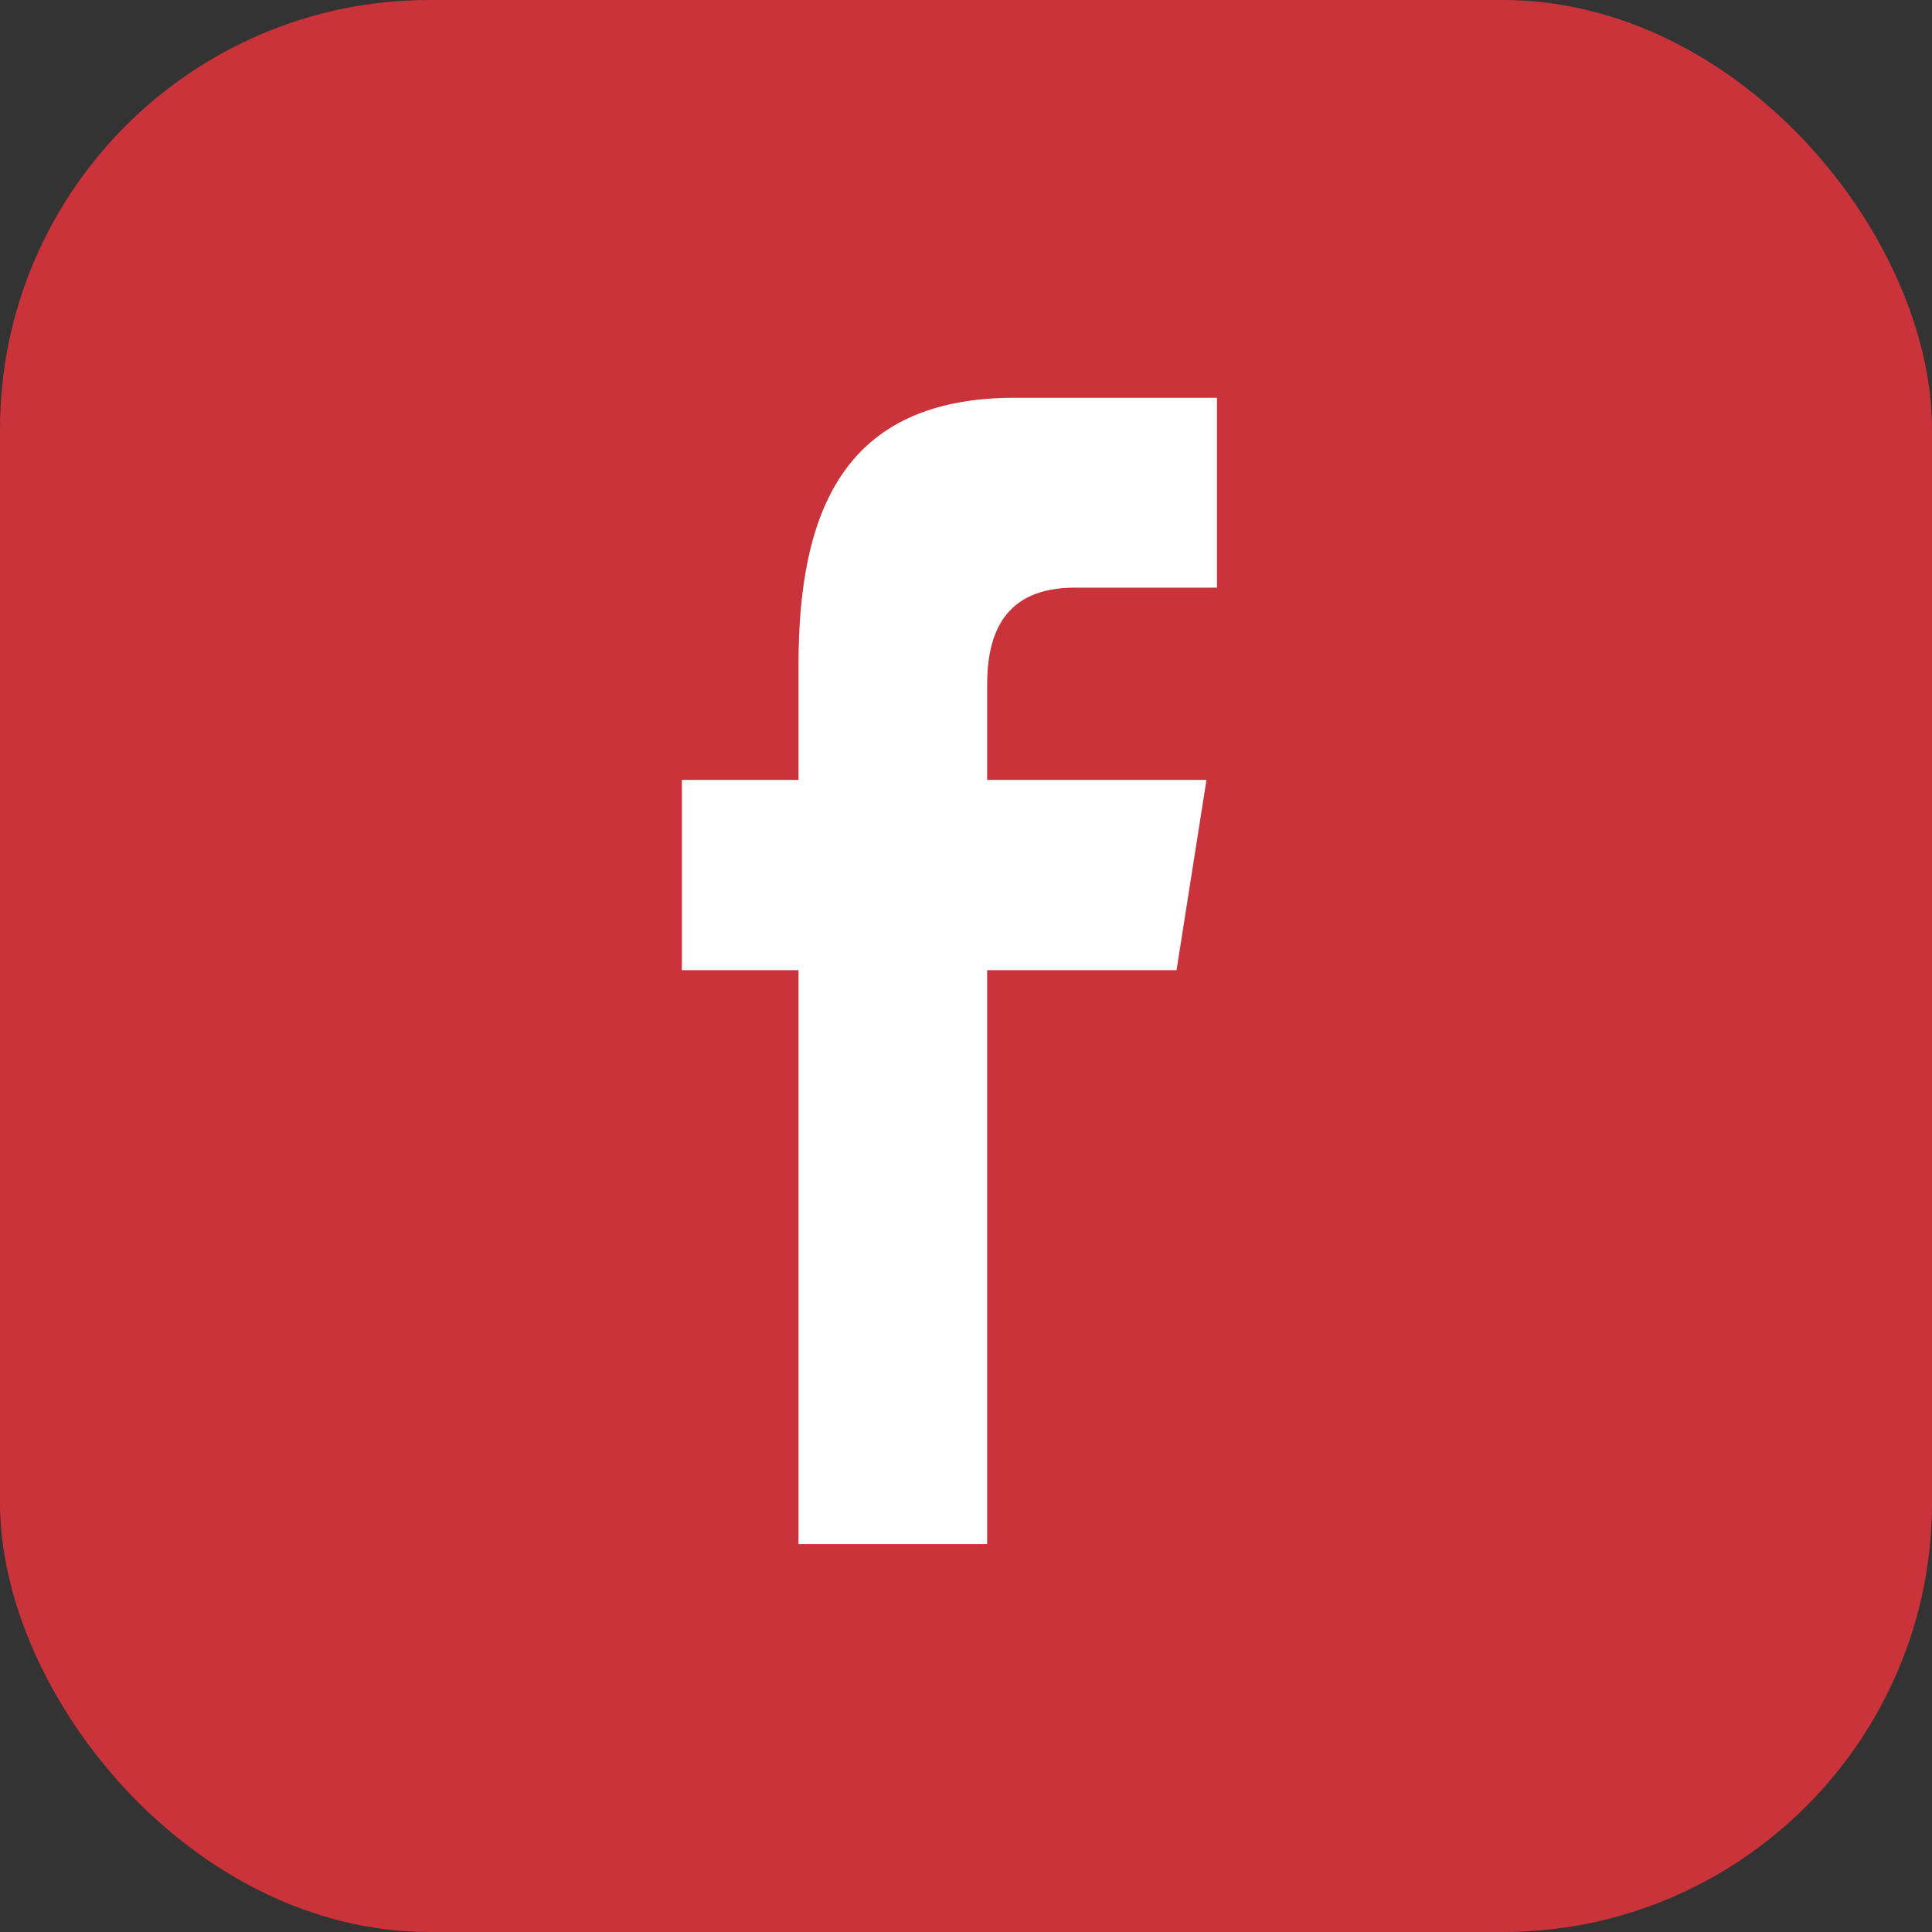
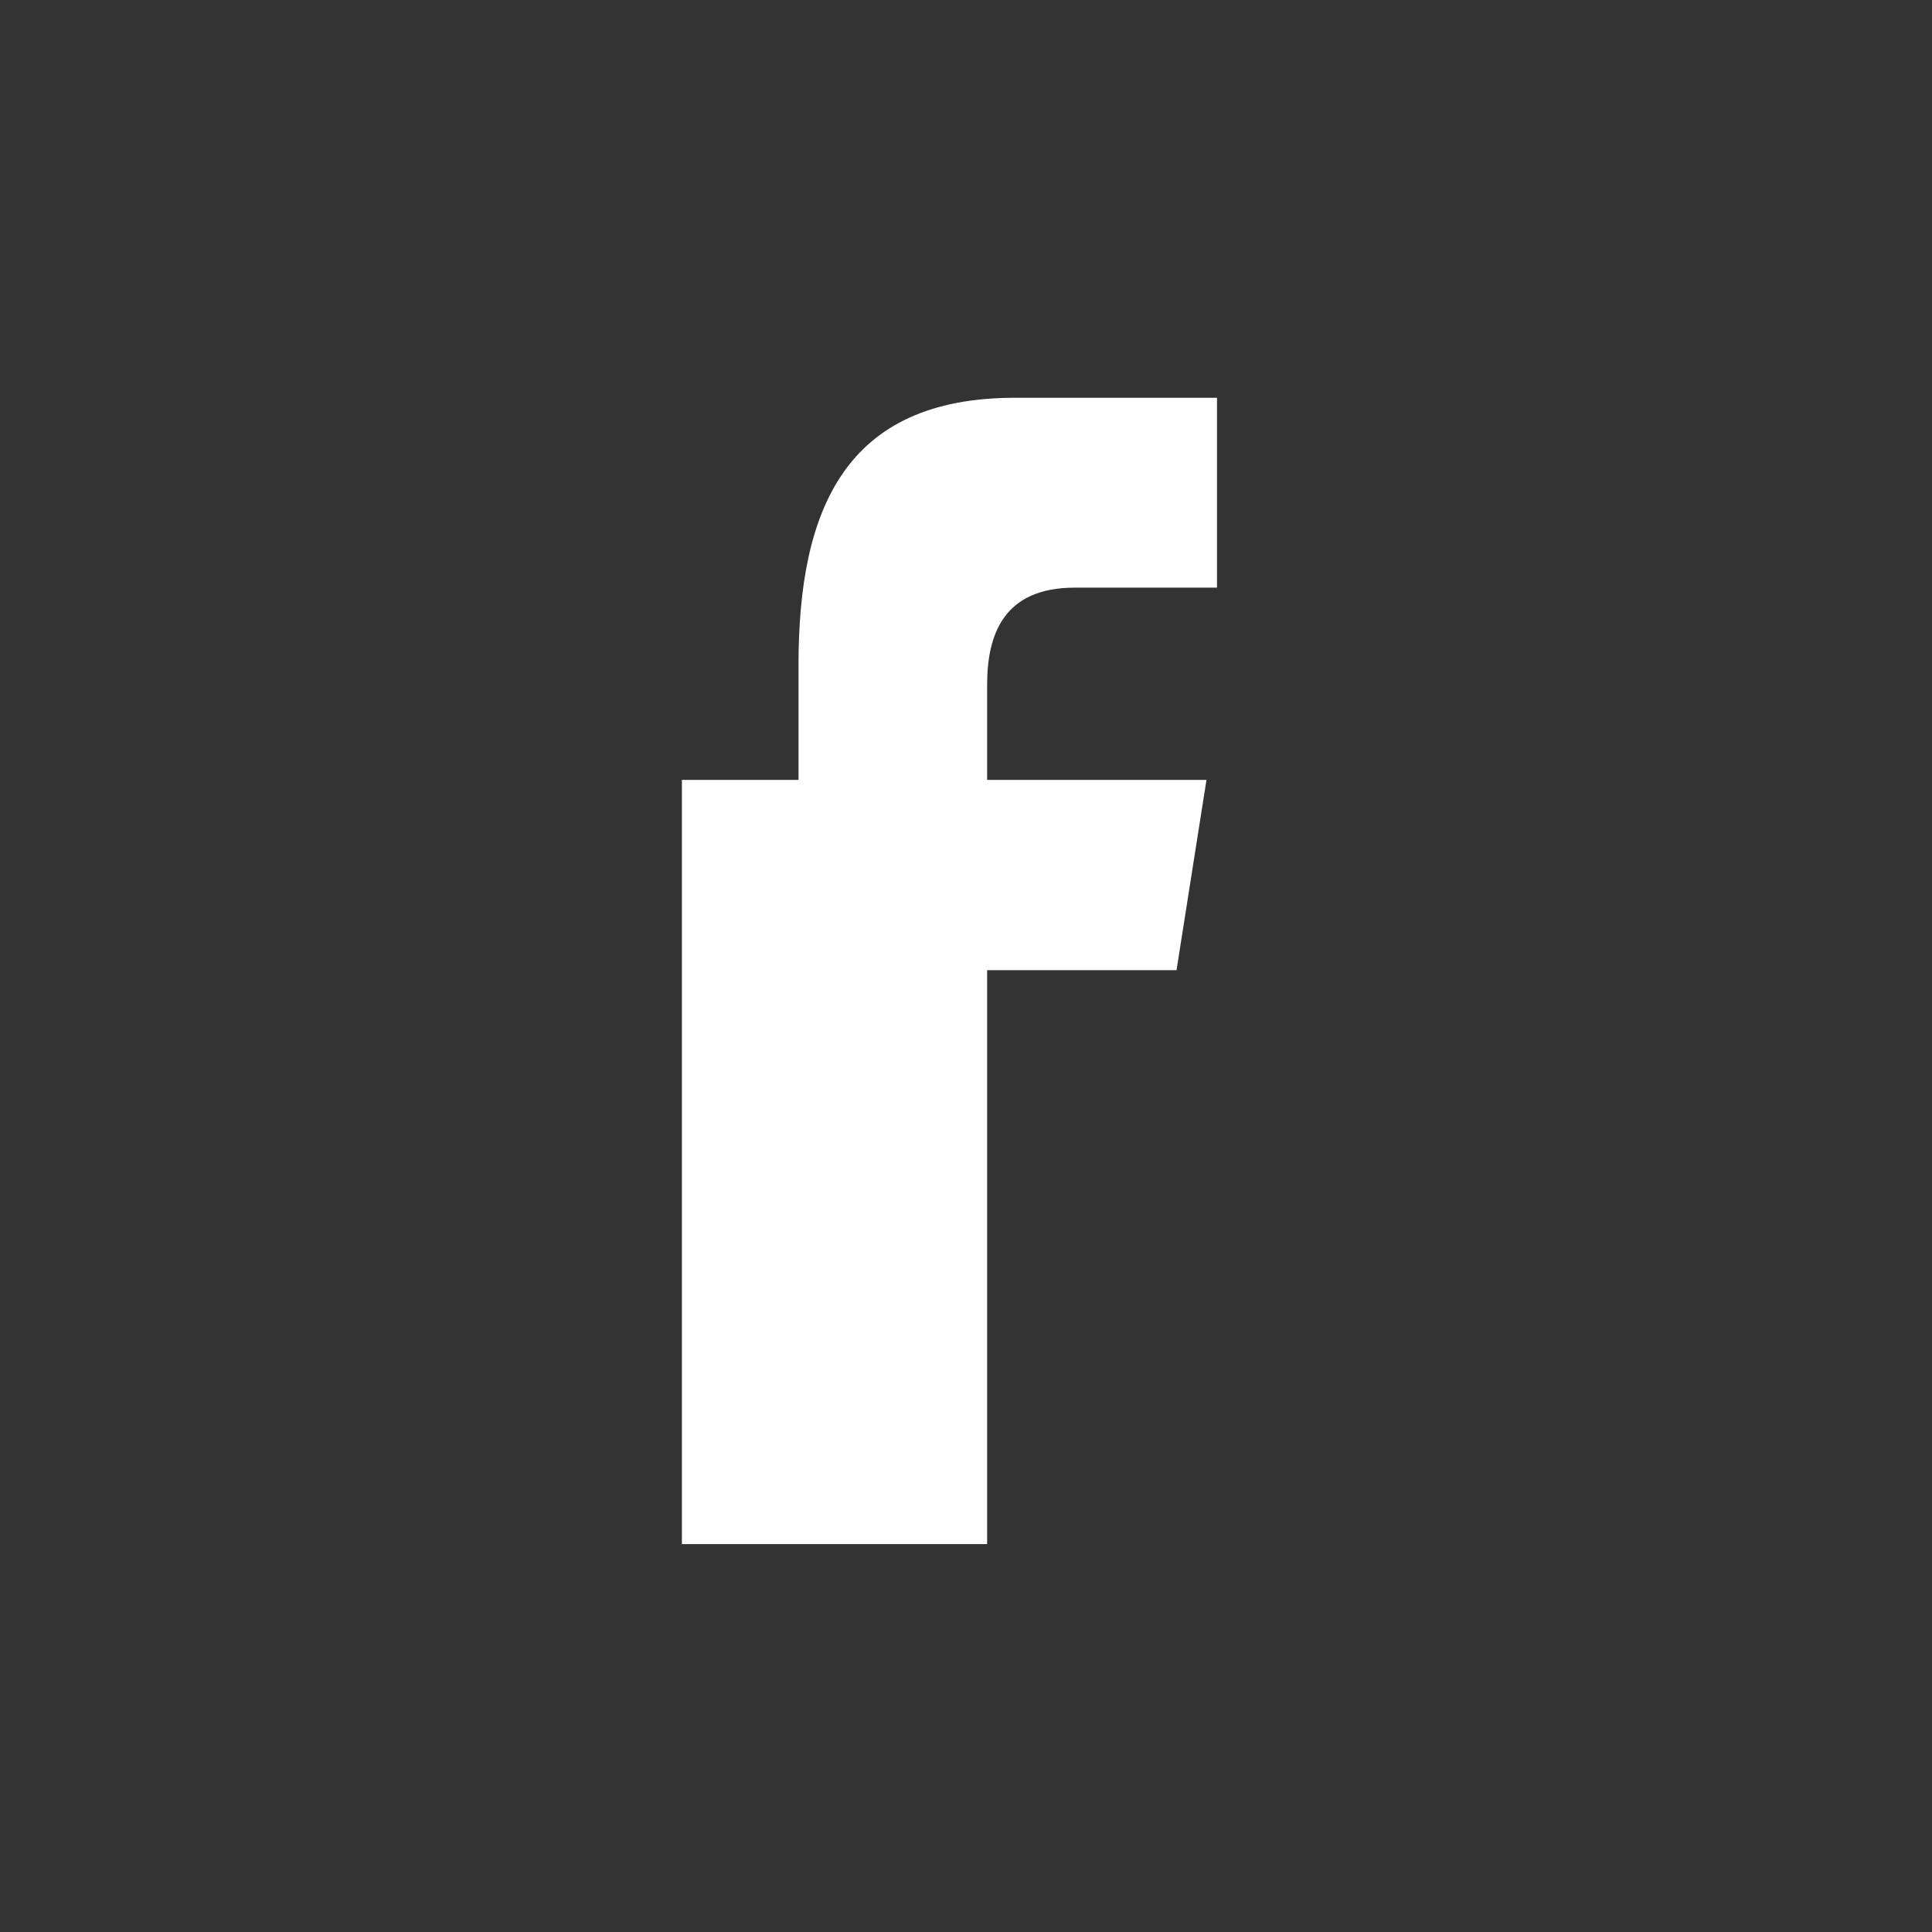
<svg xmlns="http://www.w3.org/2000/svg" width="36" height="36" viewBox="0 0 36 36" fill="none">
  <rect x="0" y="0" width="36" height="36" fill="#333333" stroke="none" />
-   <rect width="36" height="36" rx="8" fill="#CB333A" />
-   <path fill-rule="evenodd" clip-rule="evenodd" d="M14.879 28.772V18.078H12.706V14.532H14.879V12.389C14.879 9.497 15.744 7.412 18.91 7.412H22.677V10.95H20.024C18.696 10.95 18.394 11.832 18.394 12.756V14.532H22.481L21.923 18.078H18.394V28.772H14.879Z" fill="white" />
+   <path fill-rule="evenodd" clip-rule="evenodd" d="M14.879 28.772H12.706V14.532H14.879V12.389C14.879 9.497 15.744 7.412 18.91 7.412H22.677V10.95H20.024C18.696 10.95 18.394 11.832 18.394 12.756V14.532H22.481L21.923 18.078H18.394V28.772H14.879Z" fill="white" />
</svg>